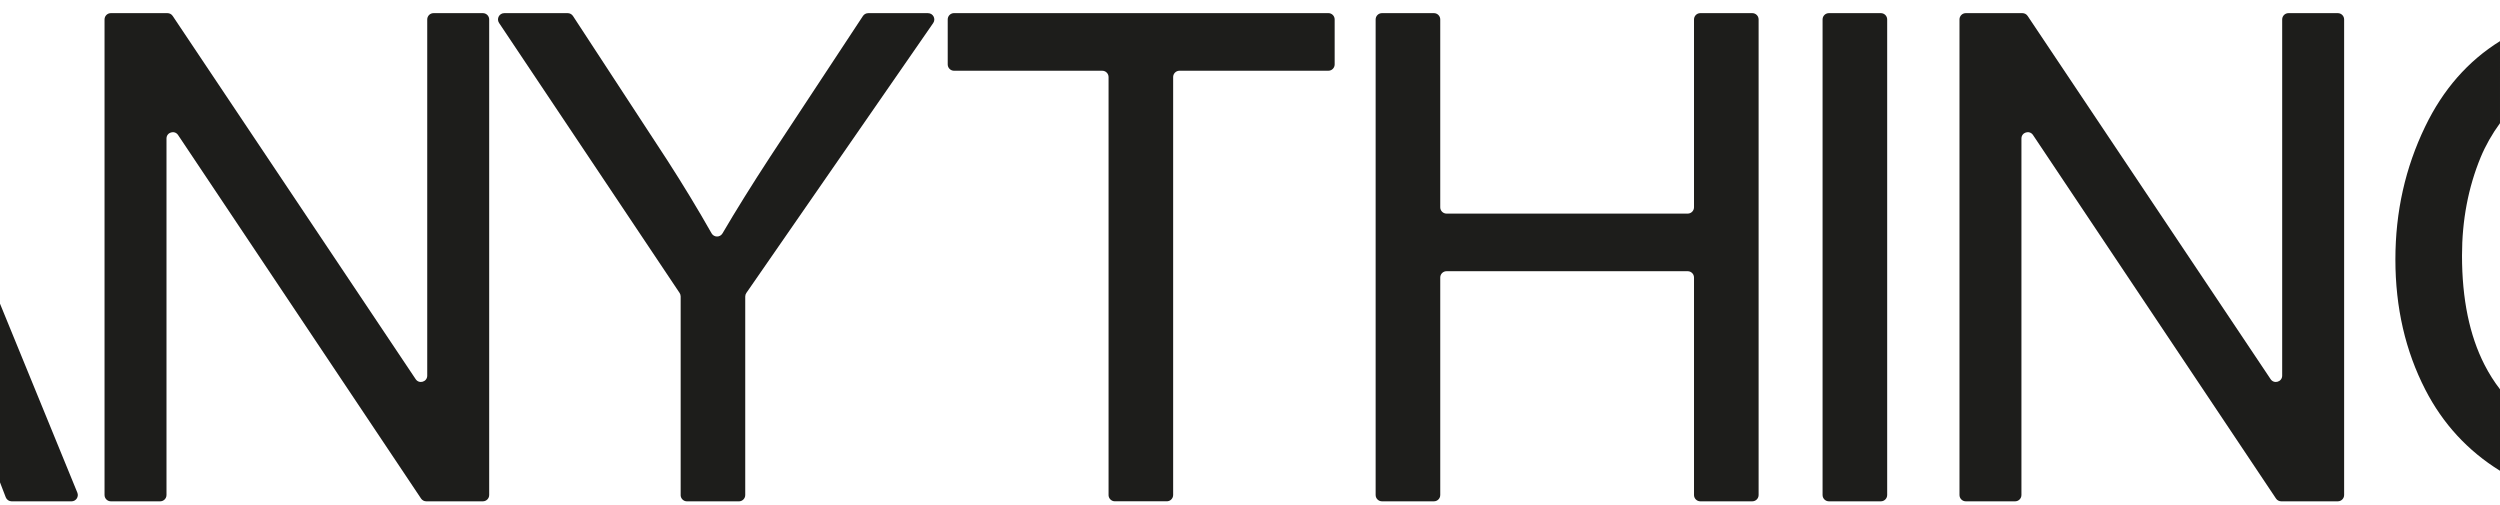
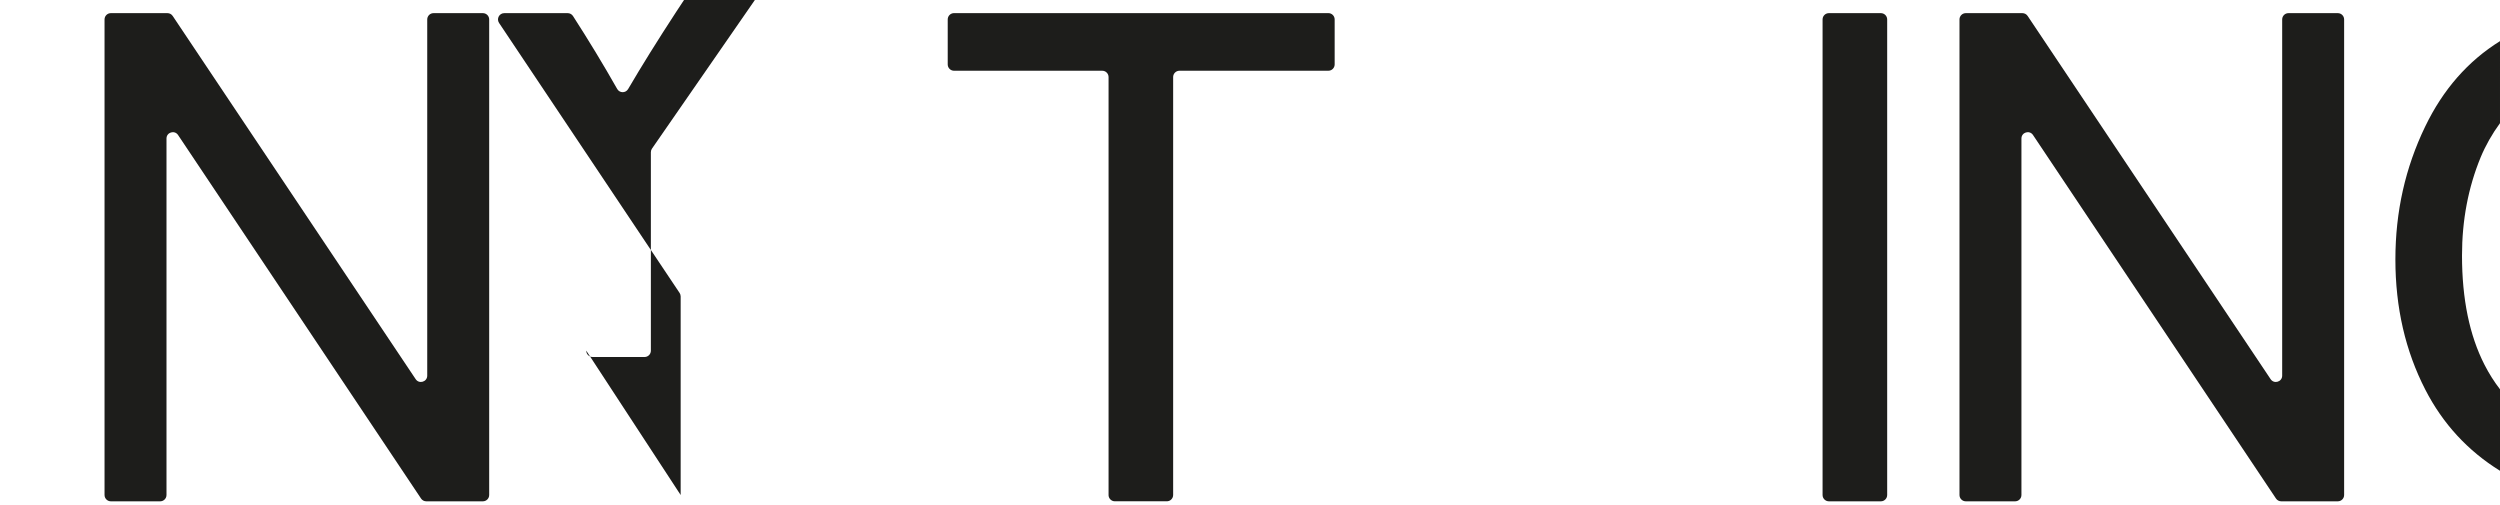
<svg xmlns="http://www.w3.org/2000/svg" id="Ebene_1" version="1.1" viewBox="0 0 1120.64 226.46">
  <defs>
    <style>
      .st0 {
        fill: none;
      }

      .st1 {
        fill: #1d1d1b;
      }
    </style>
  </defs>
  <path class="st1" d="M46.86,221.89V8.72c0-1.56,1.27-2.83,2.83-2.83h25.37c.94,0,1.83.47,2.35,1.26l108.92,162.81c1.55,2.32,5.18,1.22,5.18-1.57V8.72c0-1.56,1.27-2.83,2.83-2.83h22.11c1.56,0,2.83,1.27,2.83,2.83v213.17c0,1.56-1.27,2.83-2.83,2.83h-25.37c-.94,0-1.83-.47-2.35-1.26L79.81,60.51c-1.55-2.32-5.18-1.22-5.18,1.57v159.81c0,1.56-1.27,2.83-2.83,2.83h-22.11c-1.56,0-2.83-1.27-2.83-2.83h0Z" />
-   <path class="st1" d="M305.11,221.89v-89.01c0-.56-.17-1.11-.48-1.57L223.71,10.29c-1.26-1.88.09-4.4,2.35-4.4h28.41c.95,0,1.84.48,2.37,1.28l42.3,64.7c7.03,10.9,13.64,21.81,19.82,32.71,1.08,1.9,3.79,1.93,4.9.04,6.06-10.35,13.2-21.82,21.41-34.39l41.55-63.06c.52-.79,1.41-1.27,2.36-1.27h26.81c2.28,0,3.62,2.56,2.32,4.44l-83.75,120.97c-.33.47-.5,1.03-.5,1.61v88.98c0,1.56-1.27,2.83-2.83,2.83h-23.3c-1.56,0-2.83-1.27-2.83-2.83h.01Z" />
+   <path class="st1" d="M305.11,221.89v-89.01c0-.56-.17-1.11-.48-1.57L223.71,10.29c-1.26-1.88.09-4.4,2.35-4.4h28.41c.95,0,1.84.48,2.37,1.28c7.03,10.9,13.64,21.81,19.82,32.71,1.08,1.9,3.79,1.93,4.9.04,6.06-10.35,13.2-21.82,21.41-34.39l41.55-63.06c.52-.79,1.41-1.27,2.36-1.27h26.81c2.28,0,3.62,2.56,2.32,4.44l-83.75,120.97c-.33.47-.5,1.03-.5,1.61v88.98c0,1.56-1.27,2.83-2.83,2.83h-23.3c-1.56,0-2.83-1.27-2.83-2.83h.01Z" />
  <path class="st1" d="M496.92,221.89V34.54c0-1.56-1.27-2.83-2.83-2.83h-66.44c-1.56,0-2.83-1.27-2.83-2.83V8.71c0-1.56,1.27-2.83,2.83-2.83h167.79c1.56,0,2.83,1.27,2.83,2.83v20.17c0,1.56-1.27,2.83-2.83,2.83h-66.74c-1.56,0-2.83,1.27-2.83,2.83v187.34c0,1.56-1.27,2.83-2.83,2.83h-23.3c-1.56,0-2.83-1.27-2.83-2.83h.01Z" />
-   <path class="st1" d="M616.64,221.89V8.72c0-1.56,1.27-2.83,2.83-2.83h23.3c1.56,0,2.83,1.27,2.83,2.83v84.2c0,1.56,1.27,2.83,2.83,2.83h108.09c1.56,0,2.83-1.27,2.83-2.83V8.72c0-1.56,1.27-2.83,2.83-2.83h23.3c1.56,0,2.83,1.27,2.83,2.83v213.17c0,1.56-1.27,2.83-2.83,2.83h-23.3c-1.56,0-2.83-1.27-2.83-2.83v-97.49c0-1.56-1.27-2.83-2.83-2.83h-108.09c-1.56,0-2.83,1.27-2.83,2.83v97.49c0,1.56-1.27,2.83-2.83,2.83h-23.3c-1.56,0-2.83-1.27-2.83-2.83Z" />
  <path class="st1" d="M816.98,221.89V8.72c0-1.56,1.27-2.83,2.83-2.83h23.3c1.56,0,2.83,1.27,2.83,2.83v213.17c0,1.56-1.27,2.83-2.83,2.83h-23.3c-1.56,0-2.83-1.27-2.83-2.83Z" />
  <path class="st1" d="M878.35,221.89V8.72c0-1.56,1.27-2.83,2.83-2.83h25.37c.94,0,1.83.47,2.35,1.26l108.92,162.81c1.55,2.32,5.18,1.22,5.18-1.57V8.72c0-1.56,1.27-2.83,2.83-2.83h22.11c1.56,0,2.83,1.27,2.83,2.83v213.17c0,1.56-1.27,2.83-2.83,2.83h-25.37c-.94,0-1.83-.47-2.35-1.26l-108.92-162.95c-1.55-2.32-5.18-1.22-5.18,1.57v159.81c0,1.56-1.27,2.83-2.83,2.83h-22.11c-1.56,0-2.83-1.27-2.83-2.83Z" />
-   <path class="st1" d="M0,136.12v80.1l2.58,6.7c.42,1.09,1.47,1.81,2.64,1.81h26.83c2.01,0,3.38-2.04,2.62-3.9L0,136.12Z" />
  <g>
    <path class="st0" d="M1103.61,114.54c0,19.5,3.36,35.82,10.08,48.96,2.04,3.98,4.35,7.64,6.95,11V55.21c-3.51,4.8-6.41,9.89-8.67,15.3-5.57,13.53-8.36,28.21-8.36,44.03Z" />
    <path class="st0" d="M1087.18,174.7c-8.96-17.41-13.43-36.87-13.43-58.36s4.45-41.17,13.36-59.63c8.01-16.61,19.19-29.35,33.53-38.27V-16.23H0V246.84h1120.64v-35.81c-14.45-8.95-25.61-21.06-33.46-36.33Z" />
    <path class="st1" d="M1087.11,56.71c-8.91,18.46-13.36,38.14-13.36,59.63s4.47,40.95,13.43,58.36c7.85,15.26,19.01,27.37,33.46,36.33v-36.53c-2.6-3.36-4.91-7.02-6.95-11-6.72-13.14-10.08-29.46-10.08-48.96,0-15.82,2.79-30.5,8.36-44.03,2.26-5.41,5.16-10.5,8.67-15.3V18.44c-14.34,8.91-25.52,21.66-33.53,38.27Z" />
  </g>
</svg>